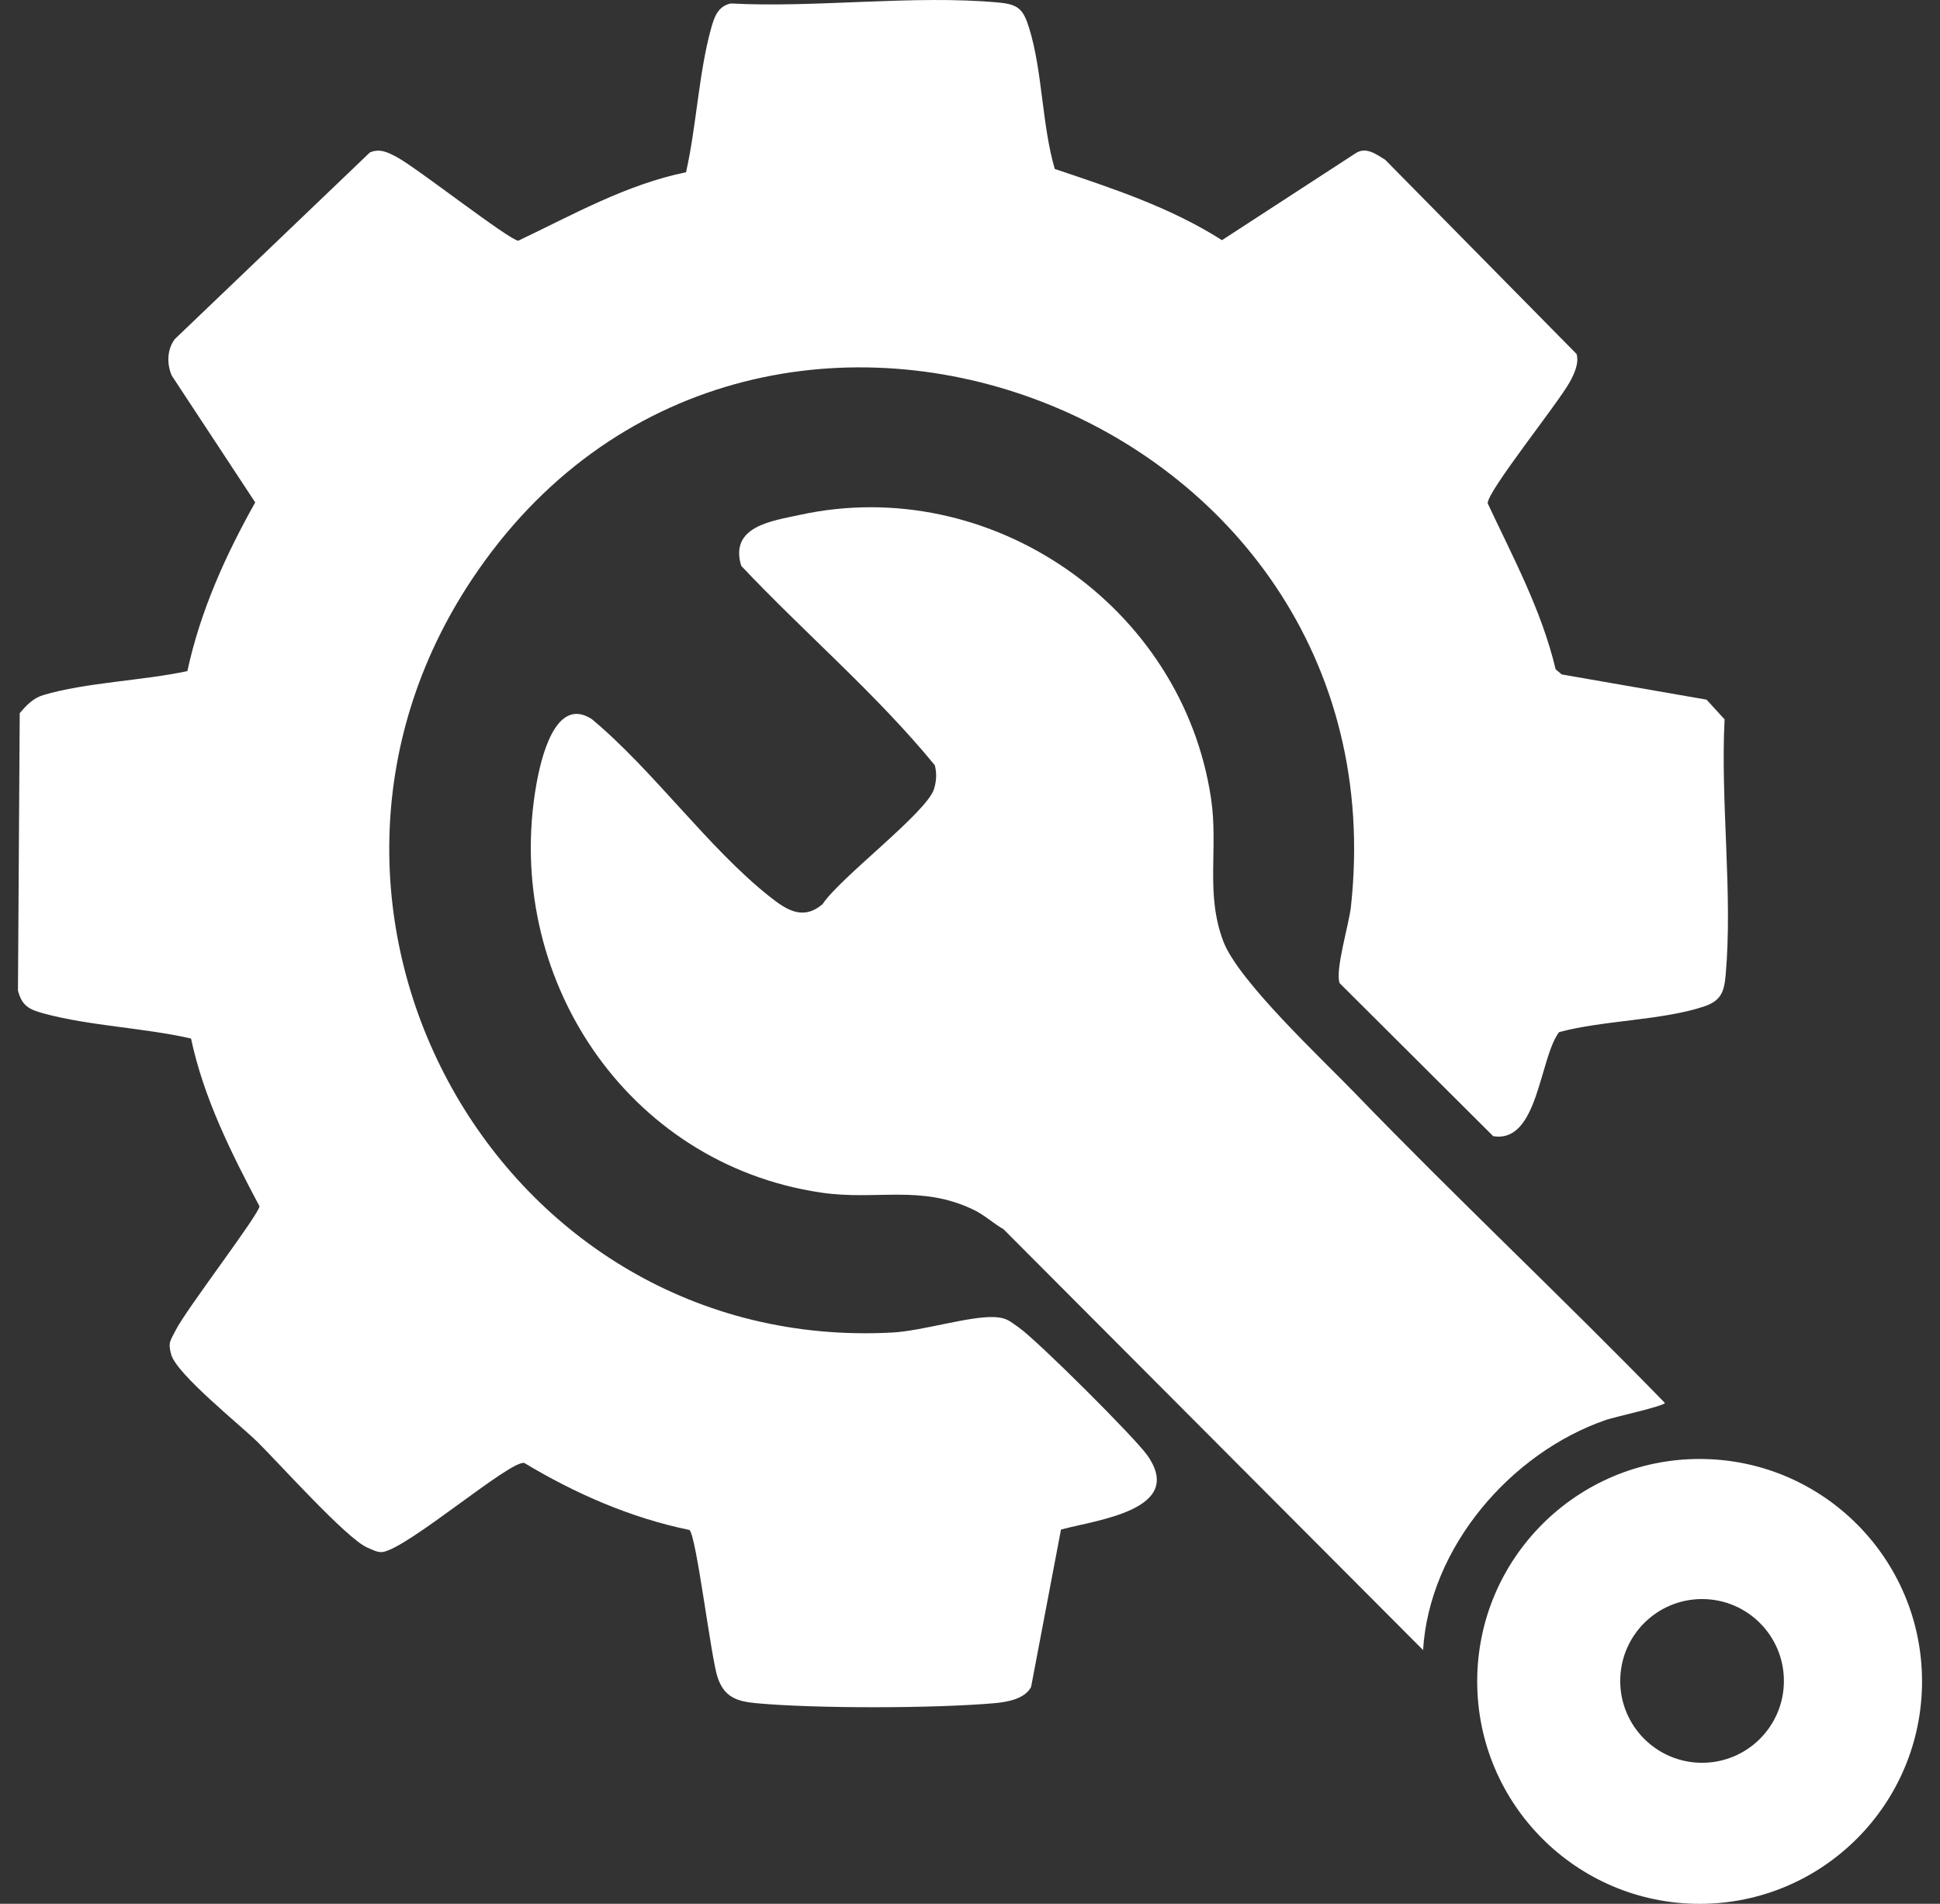
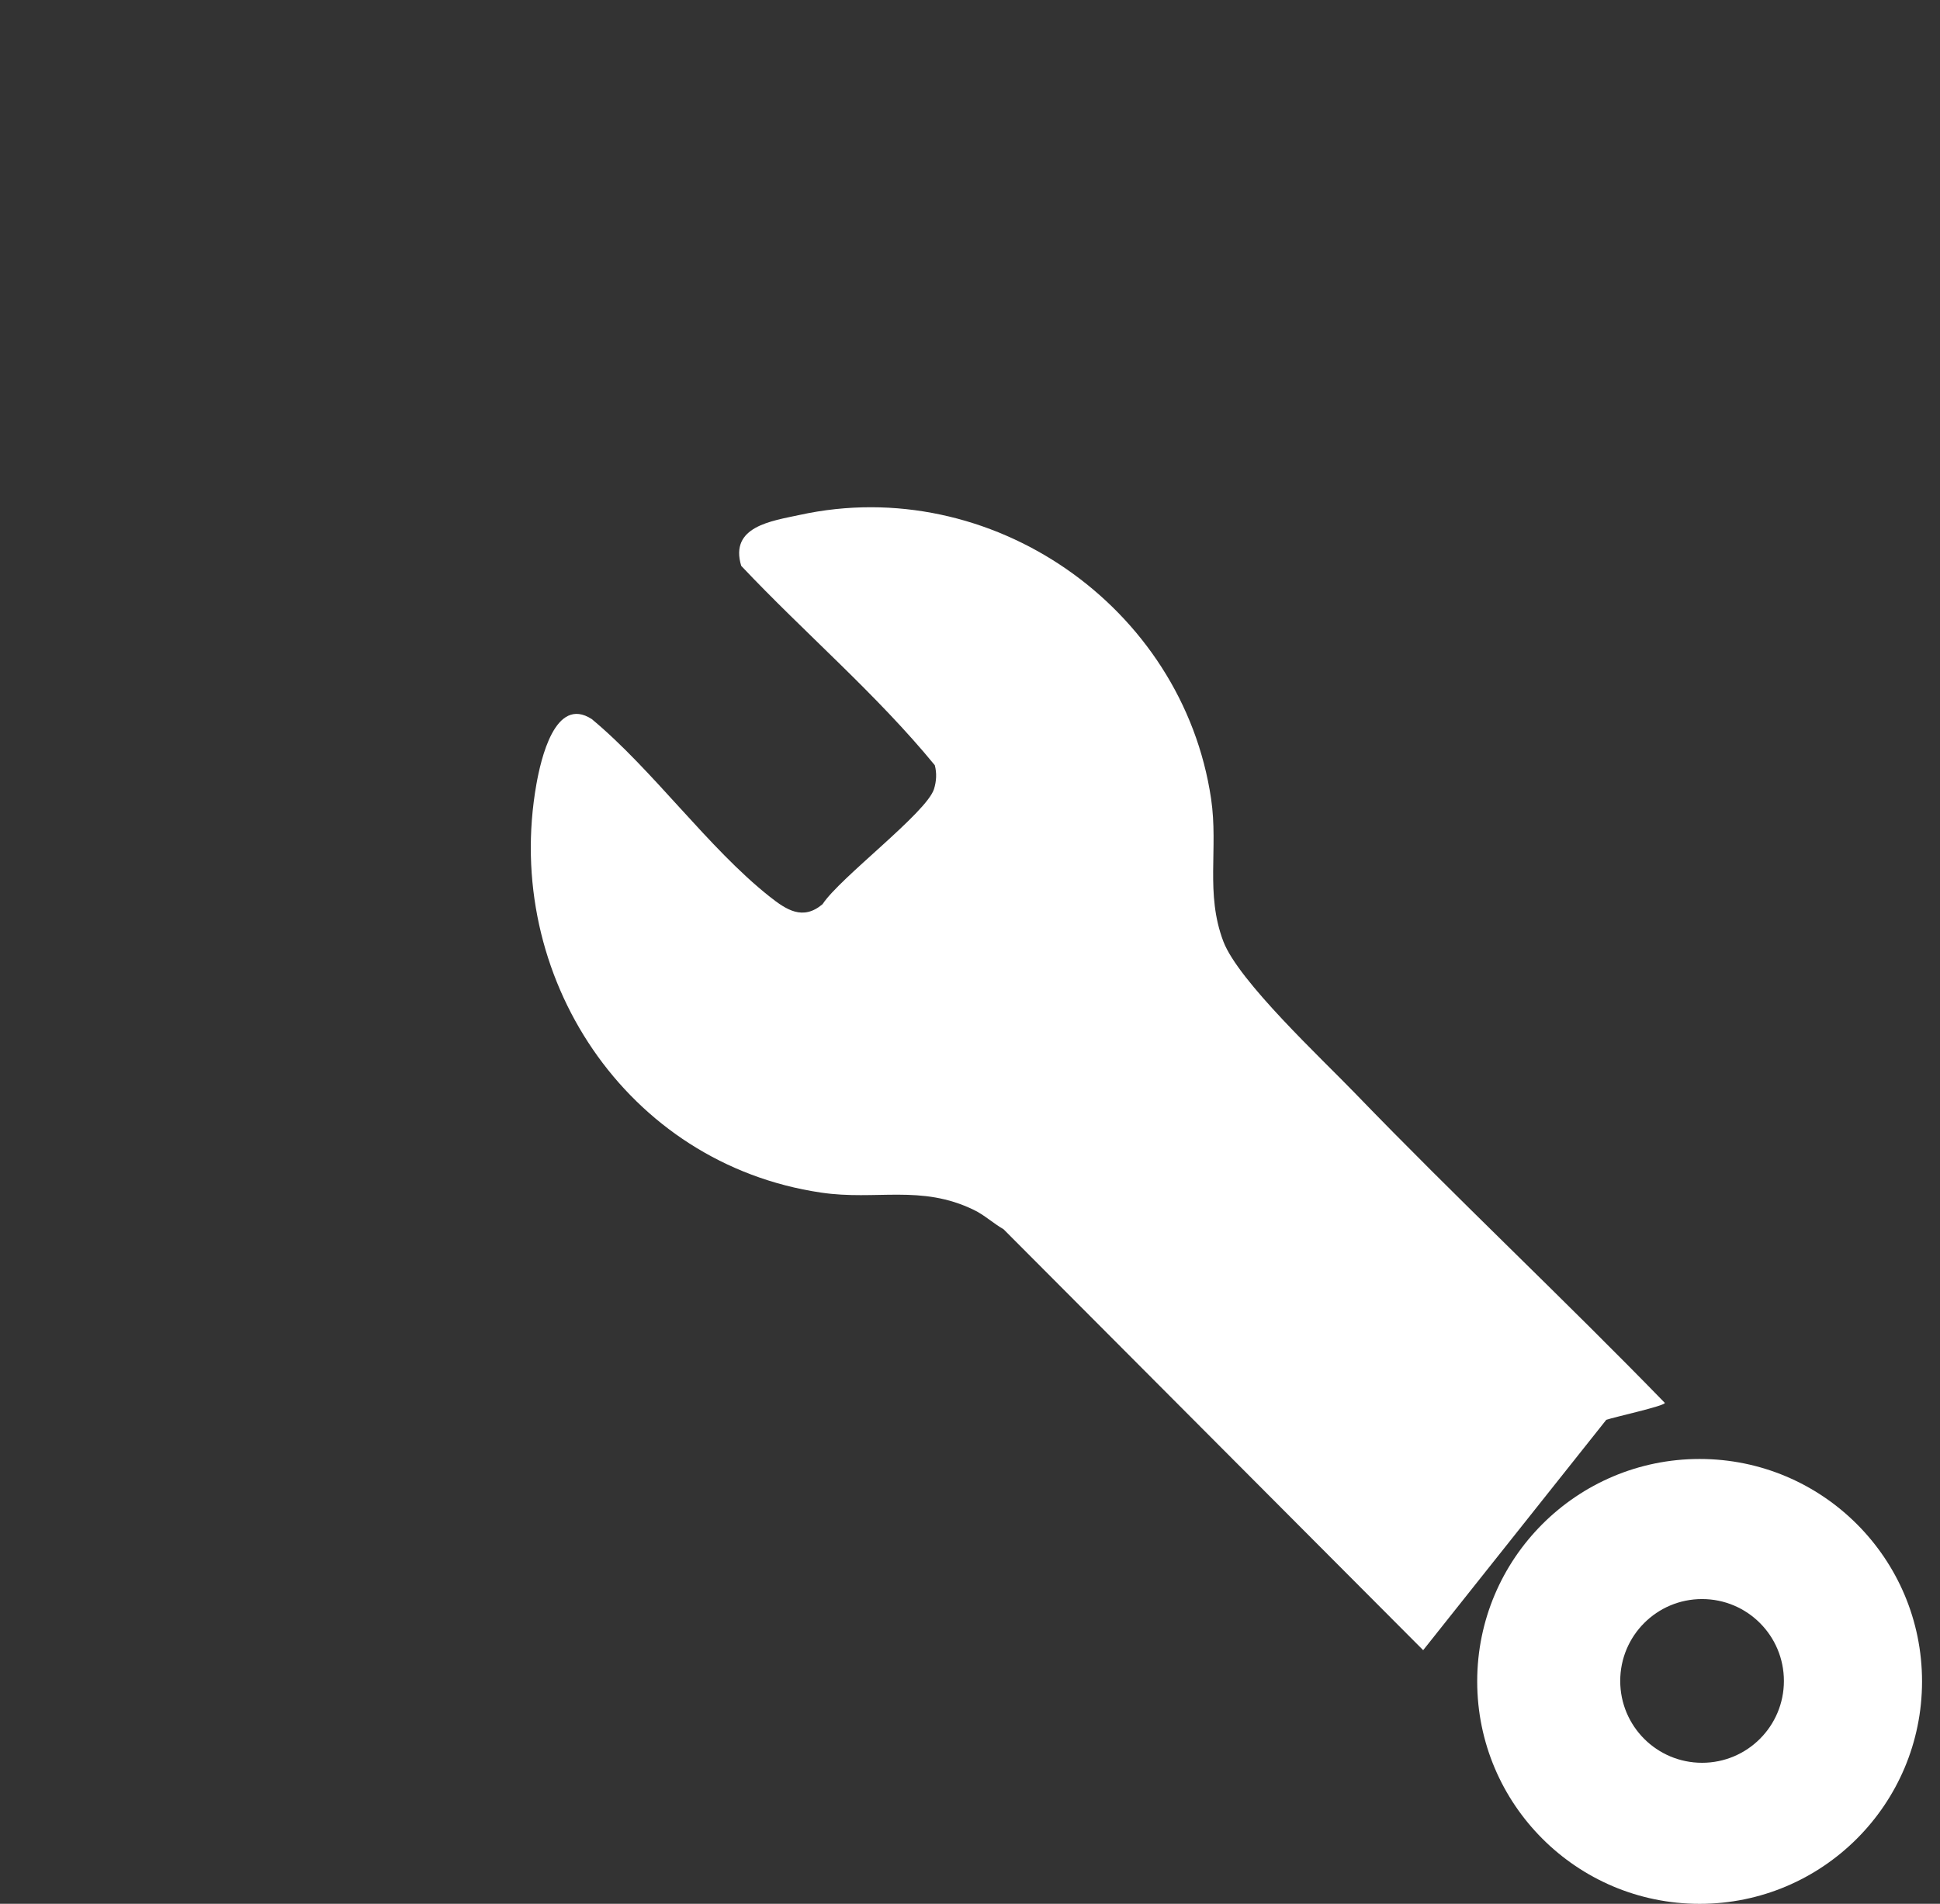
<svg xmlns="http://www.w3.org/2000/svg" width="54" height="53" viewBox="0 0 54 53" fill="none">
  <rect x="0" y="0" width="54" height="53" fill="#333333" stroke="none" />
  <g id="Group 77">
-     <path id="Vector" d="M29.532 42.586L28.701 46.962C28.525 47.301 28.035 47.384 27.681 47.416C26.024 47.562 22.699 47.57 21.048 47.416C20.505 47.365 20.162 47.248 19.975 46.699C19.789 46.15 19.382 42.73 19.189 42.593C17.557 42.258 16.012 41.581 14.592 40.727C14.189 40.653 11.341 43.118 10.641 43.209C10.487 43.218 10.366 43.142 10.23 43.086C9.671 42.86 7.761 40.729 7.174 40.15C6.682 39.667 4.925 38.263 4.766 37.712C4.667 37.365 4.749 37.32 4.891 37.032C5.173 36.464 7.214 33.803 7.223 33.583C6.436 32.099 5.671 30.572 5.317 28.912C4.022 28.615 2.488 28.56 1.227 28.217C0.824 28.107 0.612 28.015 0.5 27.576L0.549 19.853C0.733 19.639 0.918 19.436 1.204 19.351C2.382 18.999 3.986 18.948 5.216 18.683C5.572 17.021 6.277 15.459 7.104 13.987L4.783 10.46C4.639 10.135 4.648 9.732 4.864 9.442L10.296 4.244C10.582 4.121 10.815 4.25 11.067 4.386C11.595 4.668 14.187 6.695 14.427 6.701C15.944 5.98 17.432 5.136 19.096 4.795C19.382 3.531 19.45 2.039 19.789 0.807C19.878 0.485 19.977 0.173 20.342 0.097C22.73 0.222 25.439 -0.147 27.79 0.07C28.347 0.12 28.483 0.254 28.648 0.788C29.017 1.971 29.002 3.489 29.36 4.704C30.962 5.242 32.579 5.772 34.014 6.686L37.753 4.254C38.041 4.085 38.31 4.299 38.556 4.447L43.884 9.855C43.958 10.108 43.821 10.405 43.698 10.629C43.386 11.208 41.407 13.663 41.409 14.011C42.117 15.522 42.911 16.991 43.301 18.632L43.471 18.776L47.502 19.478L48.004 20.027C47.886 22.317 48.237 24.907 48.032 27.163C47.989 27.636 47.89 27.867 47.419 28.024C46.262 28.408 44.611 28.405 43.397 28.734C42.844 29.465 42.818 31.838 41.563 31.63L37.289 27.371C37.157 27.015 37.547 25.745 37.602 25.251C39.13 11.348 20.855 4.517 13.134 16.133C7.011 25.342 13.871 37.687 24.837 37.097C25.67 37.053 26.978 36.637 27.679 36.667C28.014 36.682 28.099 36.775 28.351 36.951C28.858 37.301 31.583 40.015 31.937 40.517C33.005 42.035 30.541 42.31 29.532 42.582V42.586Z" fill="white" />
-     <path id="Vector_2" d="M39.614 45.94L27.933 34.221C27.652 34.06 27.397 33.822 27.105 33.682C25.632 32.968 24.398 33.43 22.853 33.201C17.432 32.4 13.984 27.168 14.931 21.831C15.052 21.155 15.448 19.355 16.472 20.019C18.178 21.437 19.715 23.608 21.419 24.958C21.889 25.331 22.349 25.635 22.896 25.172C23.379 24.433 25.789 22.628 25.998 21.967C26.066 21.749 26.079 21.524 26.02 21.303C24.392 19.317 22.398 17.625 20.632 15.753C20.299 14.653 21.478 14.505 22.26 14.335C27.571 13.175 32.916 16.871 33.711 22.238C33.917 23.636 33.544 24.869 34.052 26.209C34.472 27.312 36.78 29.463 37.717 30.434C40.54 33.358 43.509 36.141 46.341 39.056C46.341 39.141 44.944 39.447 44.711 39.527C42.051 40.441 39.781 43.08 39.611 45.946L39.614 45.94Z" fill="white" />
+     <path id="Vector_2" d="M39.614 45.94L27.933 34.221C27.652 34.06 27.397 33.822 27.105 33.682C25.632 32.968 24.398 33.43 22.853 33.201C17.432 32.4 13.984 27.168 14.931 21.831C15.052 21.155 15.448 19.355 16.472 20.019C18.178 21.437 19.715 23.608 21.419 24.958C21.889 25.331 22.349 25.635 22.896 25.172C23.379 24.433 25.789 22.628 25.998 21.967C26.066 21.749 26.079 21.524 26.02 21.303C24.392 19.317 22.398 17.625 20.632 15.753C20.299 14.653 21.478 14.505 22.26 14.335C27.571 13.175 32.916 16.871 33.711 22.238C33.917 23.636 33.544 24.869 34.052 26.209C34.472 27.312 36.78 29.463 37.717 30.434C40.54 33.358 43.509 36.141 46.341 39.056C46.341 39.141 44.944 39.447 44.711 39.527L39.614 45.94Z" fill="white" />
    <path id="Vector_3" d="M53.5 46.809C53.5 50.229 50.728 53.002 47.309 53.002C43.891 53.002 41.118 50.229 41.118 46.809C41.118 43.39 43.891 40.617 47.309 40.617C50.728 40.617 53.5 43.39 53.5 46.809ZM49.655 46.797C49.655 45.537 48.636 44.517 47.377 44.517C46.118 44.517 45.099 45.537 45.099 46.797C45.099 48.056 46.118 49.075 47.377 49.075C48.636 49.075 49.655 48.056 49.655 46.797Z" fill="white" />
  </g>
</svg>